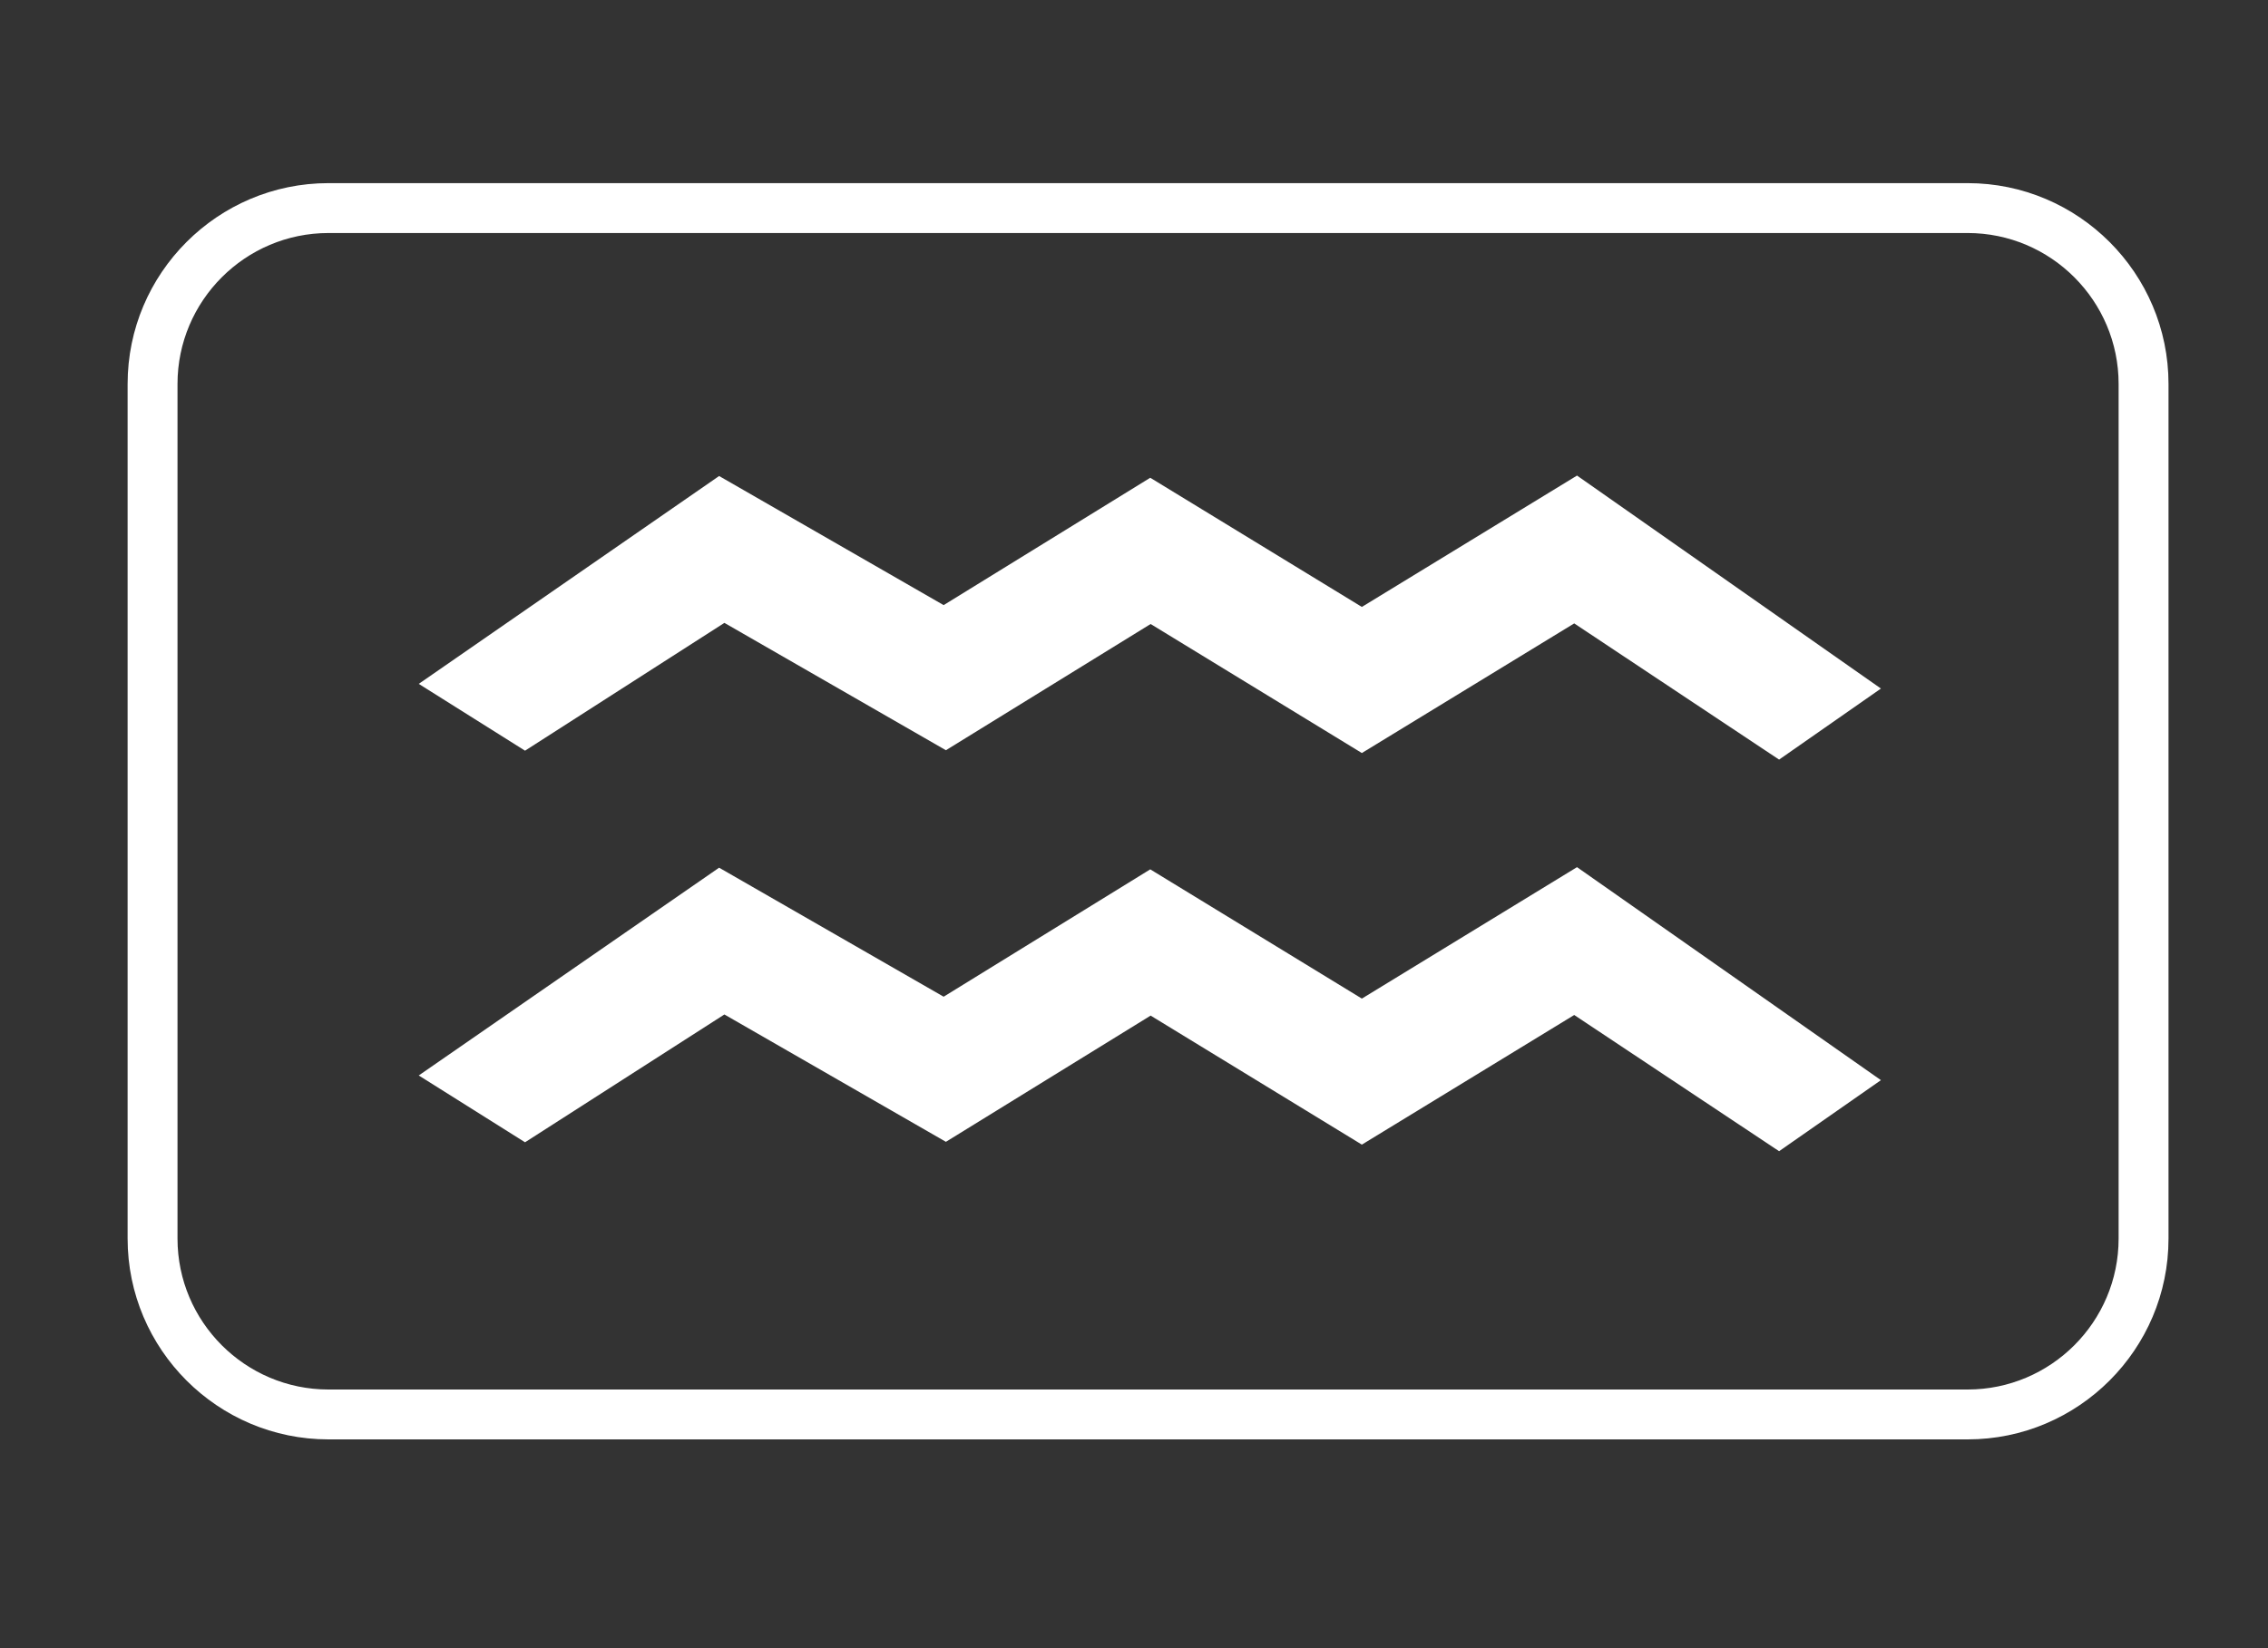
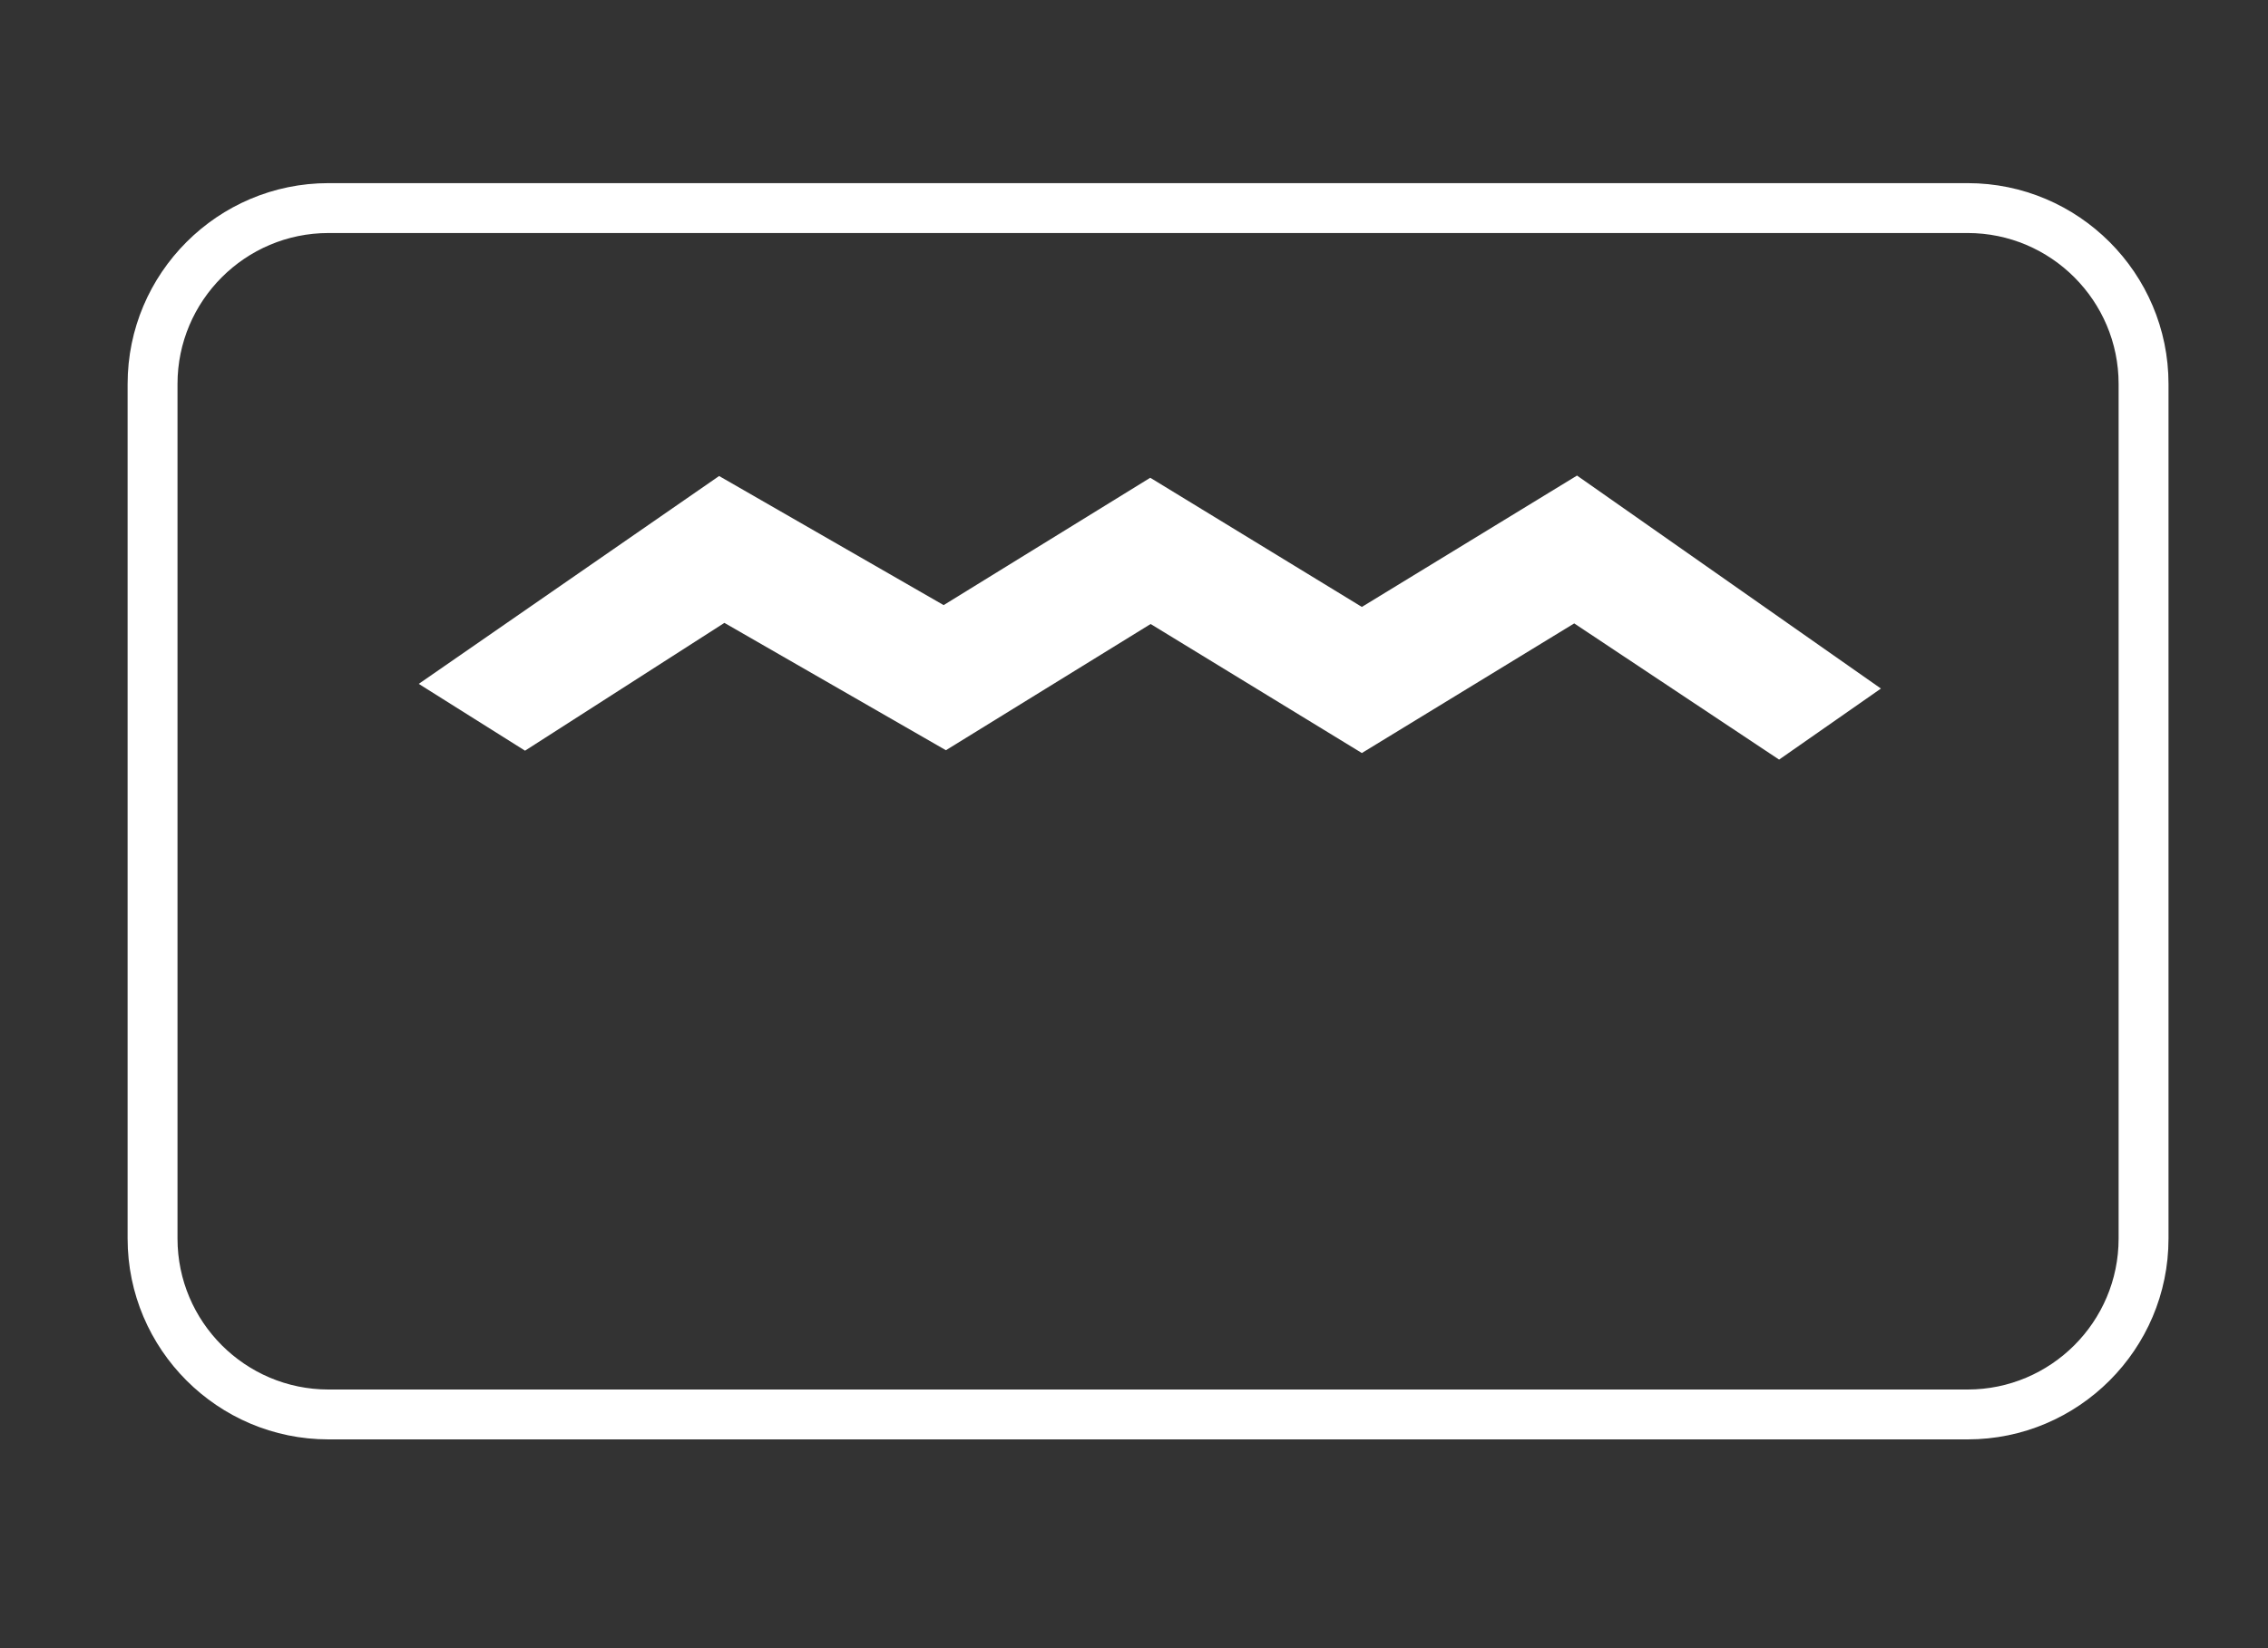
<svg xmlns="http://www.w3.org/2000/svg" id="Coregulation" viewBox="0 0 300 218.09">
  <rect x="0" y="0" width="300" height="218.09" fill="#333333" stroke="none" />
  <defs>
    <style>      .cls-1 {        fill: #fff;      }    </style>
  </defs>
  <polygon class="cls-1" points="69.45 99.32 55.39 90.48 95.12 62.98 124.82 80.06 152.15 63.21 180.14 80.3 208.6 62.92 248.8 91.1 235.33 100.5 208.23 82.48 180.14 99.63 152.2 82.56 125.12 99.26 95.82 82.41 69.45 99.32" />
-   <polygon class="cls-1" points="69.45 151.13 55.39 142.29 95.12 114.8 124.82 131.87 152.15 115.02 180.14 132.12 208.6 114.73 248.8 142.91 235.33 152.31 208.23 134.29 180.14 151.44 152.2 134.37 125.12 151.07 95.82 134.22 69.45 151.13" />
  <path class="cls-1" d="M260.27,190.44H43.45c-14.65,0-26.57-11.92-26.57-26.57V50.8c0-14.65,11.92-26.57,26.57-26.57h216.82c14.65,0,26.57,11.92,26.57,26.57v113.07c0,14.65-11.92,26.57-26.57,26.57ZM43.45,30.83c-11.01,0-19.97,8.96-19.97,19.97v113.07c0,11.01,8.96,19.97,19.97,19.97h216.82c11.01,0,19.97-8.96,19.97-19.97V50.8c0-11.01-8.96-19.97-19.97-19.97H43.45Z" />
</svg>